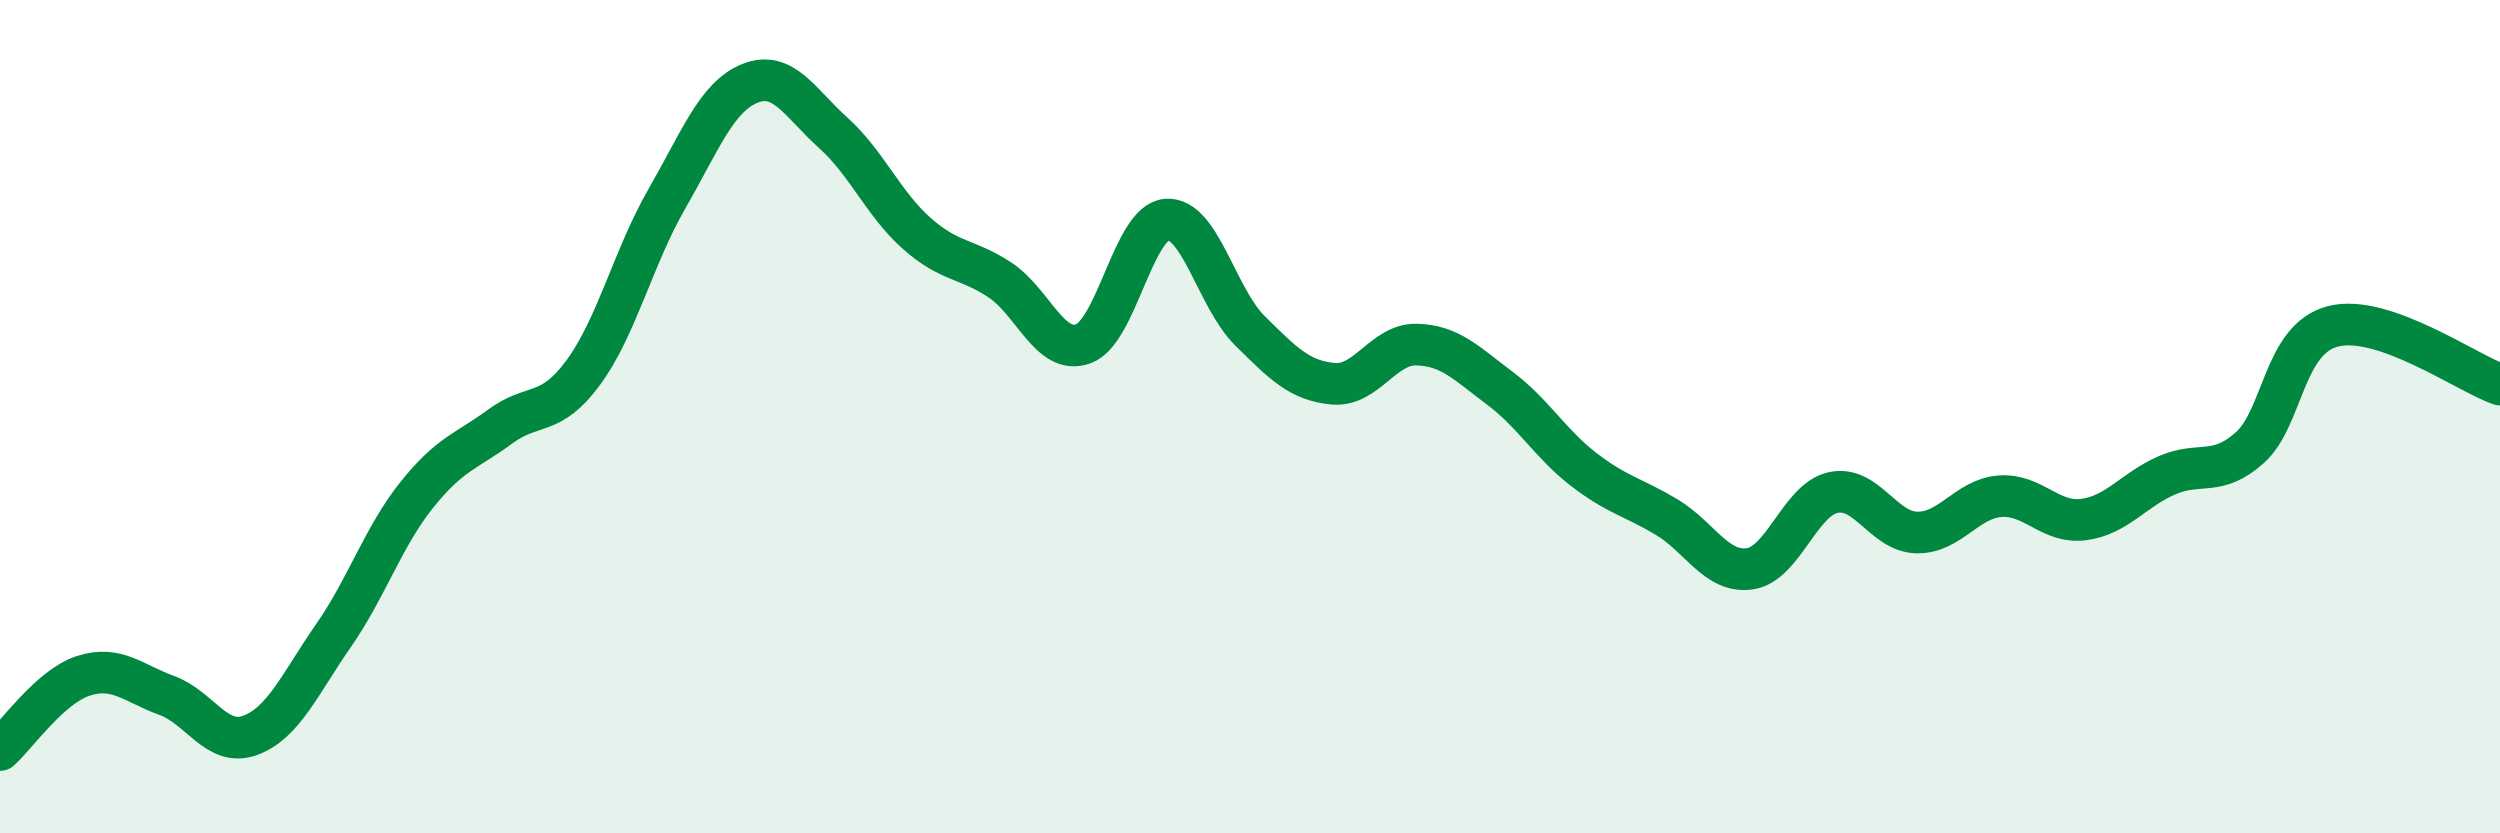
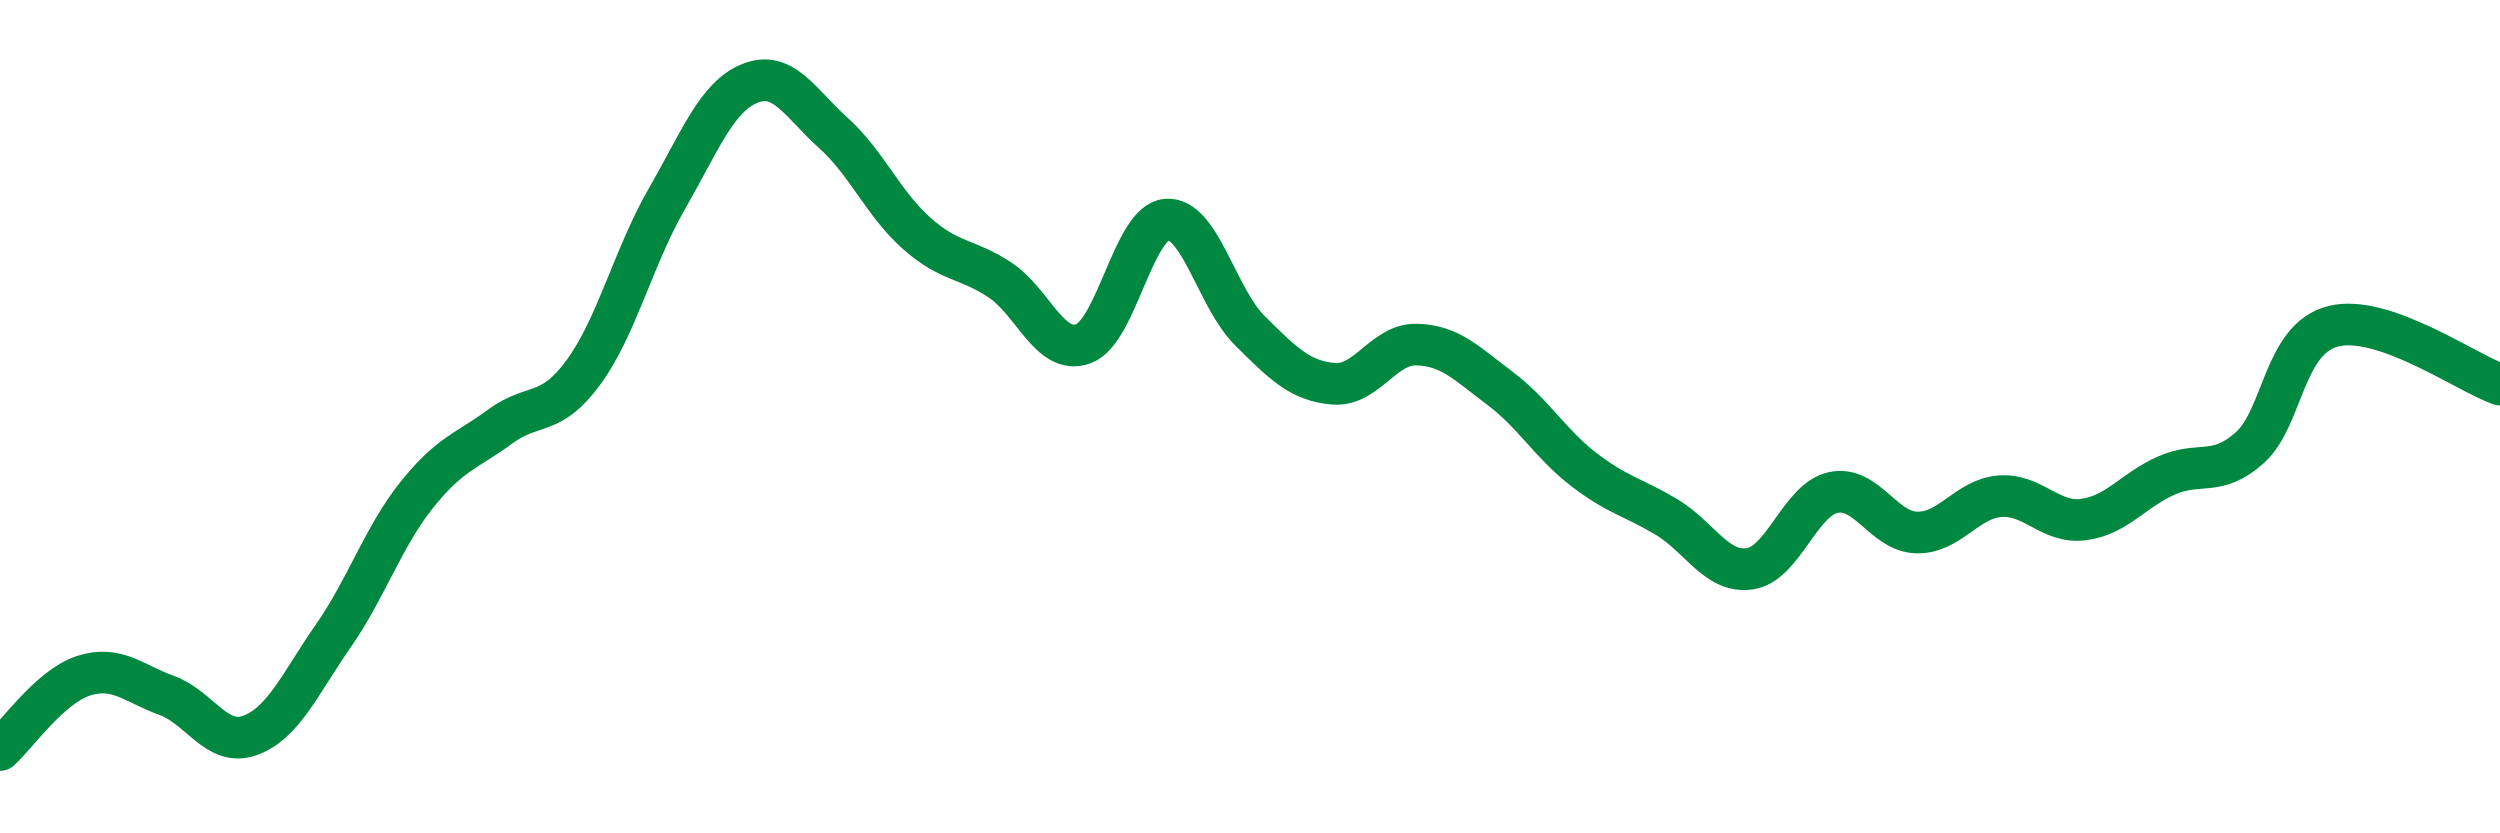
<svg xmlns="http://www.w3.org/2000/svg" width="60" height="20" viewBox="0 0 60 20">
-   <path d="M 0,18 C 0.4,17.64 1.2,16.48 2,16.22 C 2.8,15.96 3.2,16.4 4,16.69 C 4.8,16.98 5.2,17.94 6,17.65 C 6.8,17.36 7.2,16.41 8,15.26 C 8.8,14.11 9.2,12.88 10,11.88 C 10.8,10.88 11.2,10.83 12,10.24 C 12.8,9.65 13.2,10.03 14,8.94 C 14.8,7.85 15.2,6.17 16,4.78 C 16.8,3.39 17.2,2.32 18,2 C 18.8,1.68 19.2,2.47 20,3.19 C 20.8,3.91 21.2,4.89 22,5.6 C 22.8,6.31 23.2,6.19 24,6.72 C 24.8,7.25 25.2,8.54 26,8.25 C 26.8,7.96 27.2,5.33 28,5.27 C 28.8,5.21 29.2,7.15 30,7.94 C 30.8,8.73 31.2,9.14 32,9.21 C 32.8,9.28 33.2,8.25 34,8.27 C 34.8,8.29 35.2,8.72 36,9.32 C 36.8,9.92 37.2,10.64 38,11.26 C 38.8,11.88 39.2,11.93 40,12.41 C 40.8,12.89 41.2,13.77 42,13.65 C 42.8,13.53 43.2,11.99 44,11.82 C 44.8,11.65 45.2,12.76 46,12.78 C 46.8,12.8 47.2,11.97 48,11.91 C 48.8,11.85 49.2,12.57 50,12.47 C 50.8,12.37 51.2,11.76 52,11.41 C 52.8,11.06 53.2,11.46 54,10.74 C 54.8,10.02 54.8,8.13 56,7.83 C 57.2,7.53 59.2,8.95 60,9.23L60 20L0 20Z" fill="#008740" opacity="0.1" stroke-linecap="round" stroke-linejoin="round" />
  <path d="M 0,18 C 0.4,17.64 1.2,16.48 2,16.22 C 2.8,15.96 3.2,16.4 4,16.69 C 4.8,16.98 5.2,17.94 6,17.65 C 6.8,17.36 7.2,16.41 8,15.26 C 8.8,14.11 9.2,12.88 10,11.88 C 10.8,10.88 11.2,10.83 12,10.24 C 12.8,9.65 13.2,10.03 14,8.94 C 14.8,7.85 15.2,6.17 16,4.78 C 16.8,3.39 17.2,2.32 18,2 C 18.8,1.68 19.2,2.47 20,3.19 C 20.8,3.91 21.2,4.89 22,5.6 C 22.8,6.31 23.2,6.19 24,6.72 C 24.8,7.25 25.2,8.54 26,8.25 C 26.8,7.96 27.2,5.33 28,5.27 C 28.8,5.21 29.2,7.15 30,7.94 C 30.8,8.73 31.2,9.14 32,9.21 C 32.8,9.28 33.2,8.25 34,8.27 C 34.8,8.29 35.2,8.72 36,9.32 C 36.8,9.92 37.2,10.64 38,11.26 C 38.8,11.88 39.2,11.93 40,12.41 C 40.8,12.89 41.2,13.77 42,13.65 C 42.8,13.53 43.2,11.99 44,11.82 C 44.8,11.65 45.2,12.76 46,12.78 C 46.8,12.8 47.2,11.97 48,11.91 C 48.8,11.85 49.2,12.57 50,12.47 C 50.8,12.37 51.2,11.76 52,11.41 C 52.8,11.06 53.2,11.46 54,10.74 C 54.8,10.02 54.8,8.13 56,7.83 C 57.2,7.53 59.2,8.95 60,9.23" stroke="#008740" stroke-width="1" fill="none" stroke-linecap="round" stroke-linejoin="round" />
</svg>